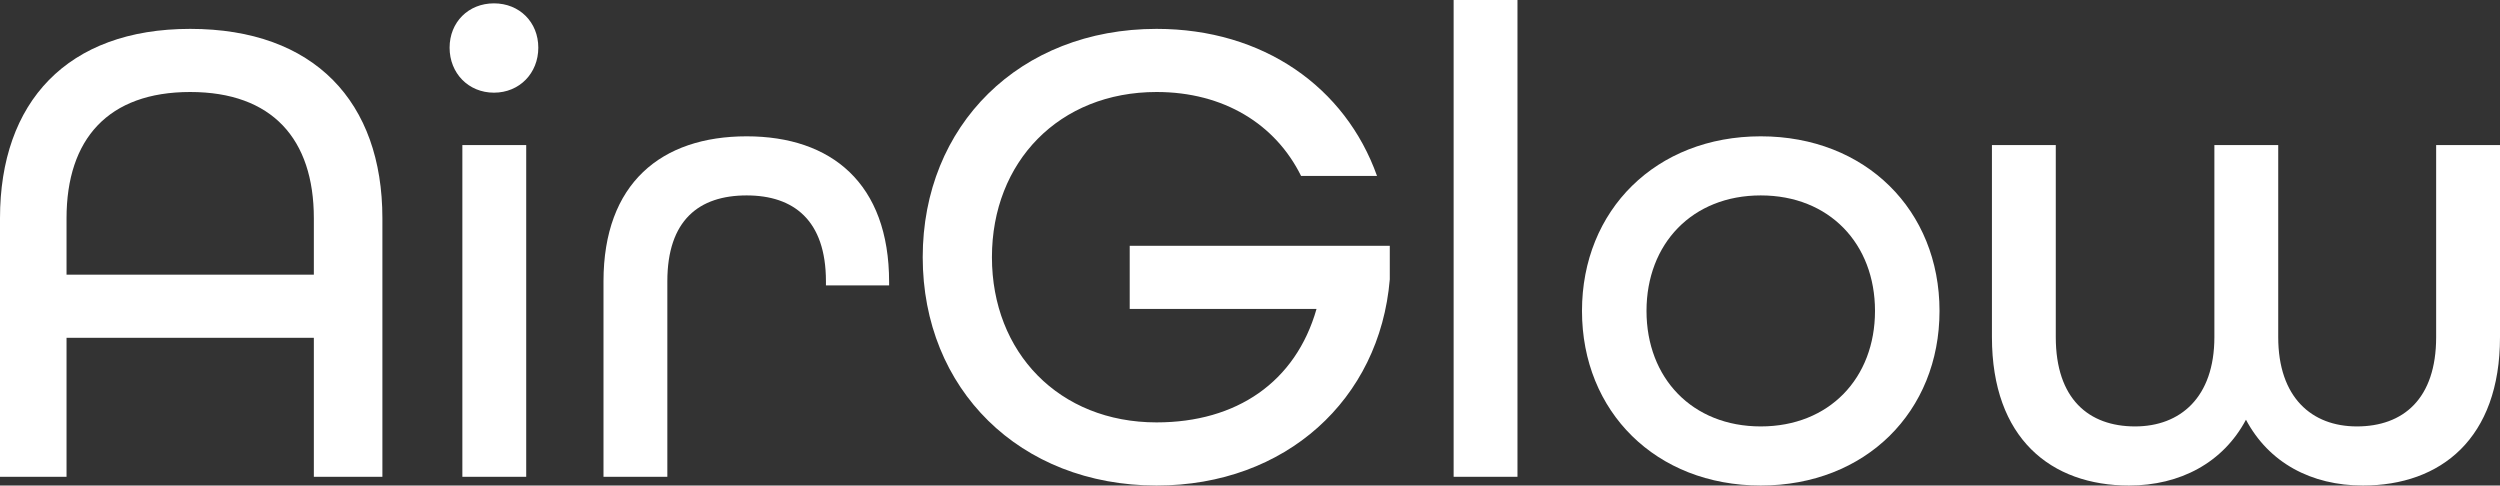
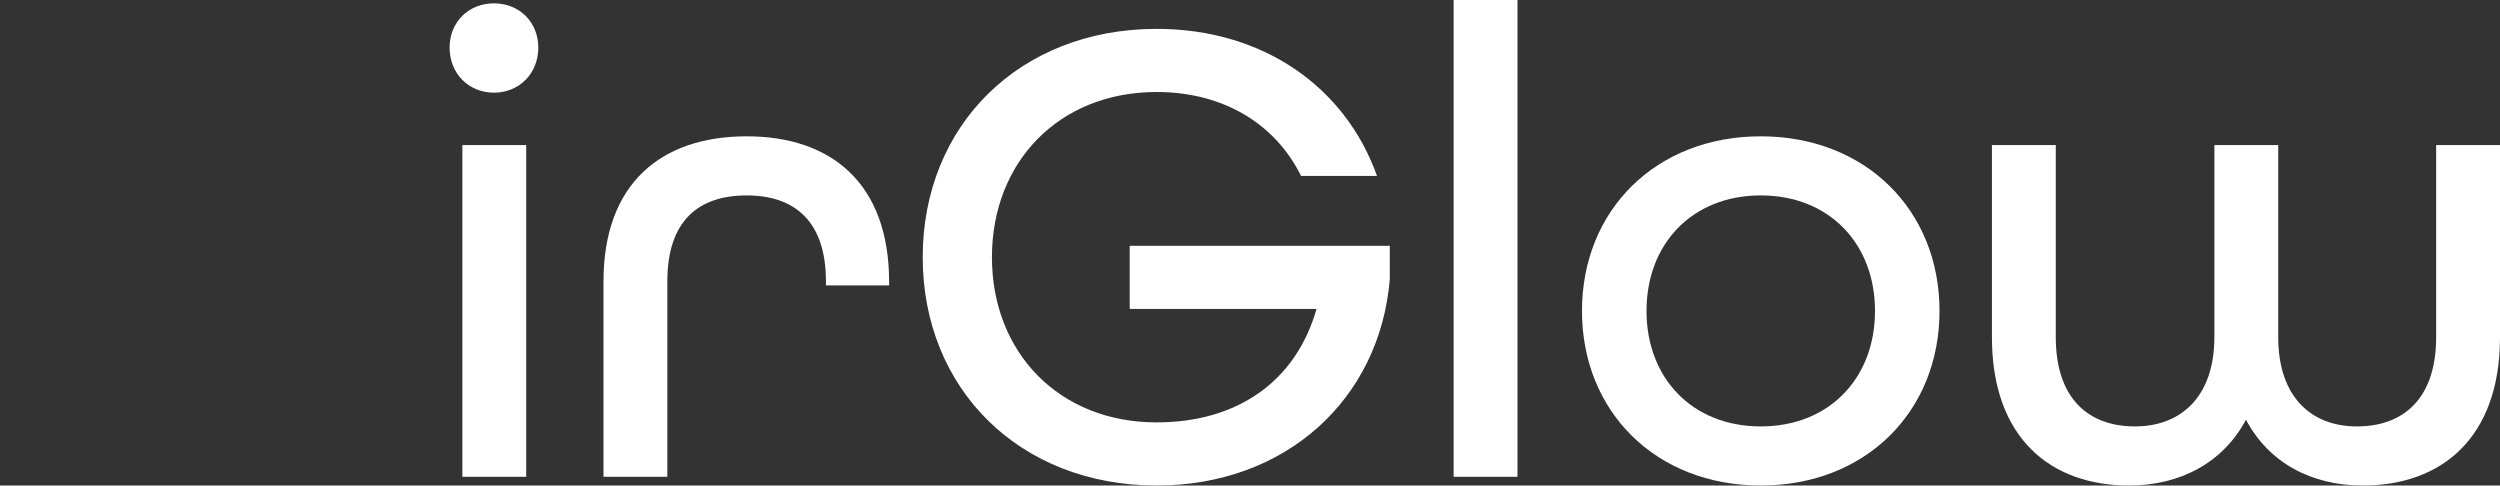
<svg xmlns="http://www.w3.org/2000/svg" width="587" height="114" viewBox="0 0 587 114" fill="none">
  <rect x="0" y="0" width="587" height="114" fill="#333333" stroke="none" />
-   <path d="M0 111.95H15.622V79.311H73.691V111.95H89.786V51.245C89.786 23.967 73.849 6.78 44.656 6.78C15.78 6.78 0 23.967 0 51.245V111.95ZM15.622 64.49V51.245C15.622 32.639 25.405 21.602 44.656 21.602C63.907 21.602 73.691 32.639 73.691 51.245V64.49H15.622Z" fill="white" />
  <path d="M115.98 21.759C121.976 21.759 126.394 17.187 126.394 11.195C126.394 5.203 121.976 0.788 115.98 0.788C109.984 0.788 105.565 5.203 105.565 11.195C105.565 17.187 109.984 21.759 115.98 21.759ZM108.563 111.95H123.554V34.058H108.563V111.95Z" fill="white" />
  <path d="M141.7 111.95H156.691V66.066C156.691 51.718 164.107 45.884 175.311 45.884C186.357 45.884 193.931 51.718 193.931 66.066V67.012H208.764V66.224C208.764 43.045 195.193 32.008 175.311 32.008C155.271 32.008 141.7 43.045 141.7 66.066V111.95Z" fill="white" />
  <path d="M271.566 114C301.863 114 323.955 93.817 326.322 65.593V57.709H265.255V72.531H309.122C304.23 89.718 290.344 99.178 271.566 99.178C248.686 99.178 232.906 82.78 232.906 60.39C232.906 38 248.686 21.602 271.566 21.602C287.346 21.602 299.496 29.17 305.493 41.311H323.324C315.907 20.498 296.656 6.78 271.566 6.78C239.376 6.78 216.653 29.485 216.653 60.39C216.653 91.294 239.376 114 271.566 114Z" fill="white" />
  <path d="M341.312 111.95H356.303V0H341.312V111.95Z" fill="white" />
  <path d="M413.425 114C438.041 114 455.398 96.656 455.398 73.004C455.398 49.353 438.041 32.008 413.425 32.008C388.809 32.008 371.451 49.353 371.451 73.004C371.451 96.656 388.809 114 413.425 114ZM413.425 100.124C397.33 100.124 386.599 88.772 386.599 73.004C386.599 57.236 397.33 45.884 413.425 45.884C429.52 45.884 440.25 57.236 440.25 73.004C440.25 88.772 429.52 100.124 413.425 100.124Z" fill="white" />
  <path d="M499.897 114C511.889 114 521.988 108.639 527.353 98.548C532.718 108.639 542.659 114 554.81 114C573.114 114 587 102.963 587 79.153V34.058H572.009V79.153C572.009 93.66 564.277 100.124 553.389 100.124C542.817 100.124 534.927 93.344 534.927 79.153V34.058H519.937V79.153C519.937 93.344 511.889 100.124 501.317 100.124C490.429 100.124 482.697 93.66 482.697 79.153V34.058H467.706V79.153C467.706 102.963 481.592 114 499.897 114Z" fill="white" />
</svg>